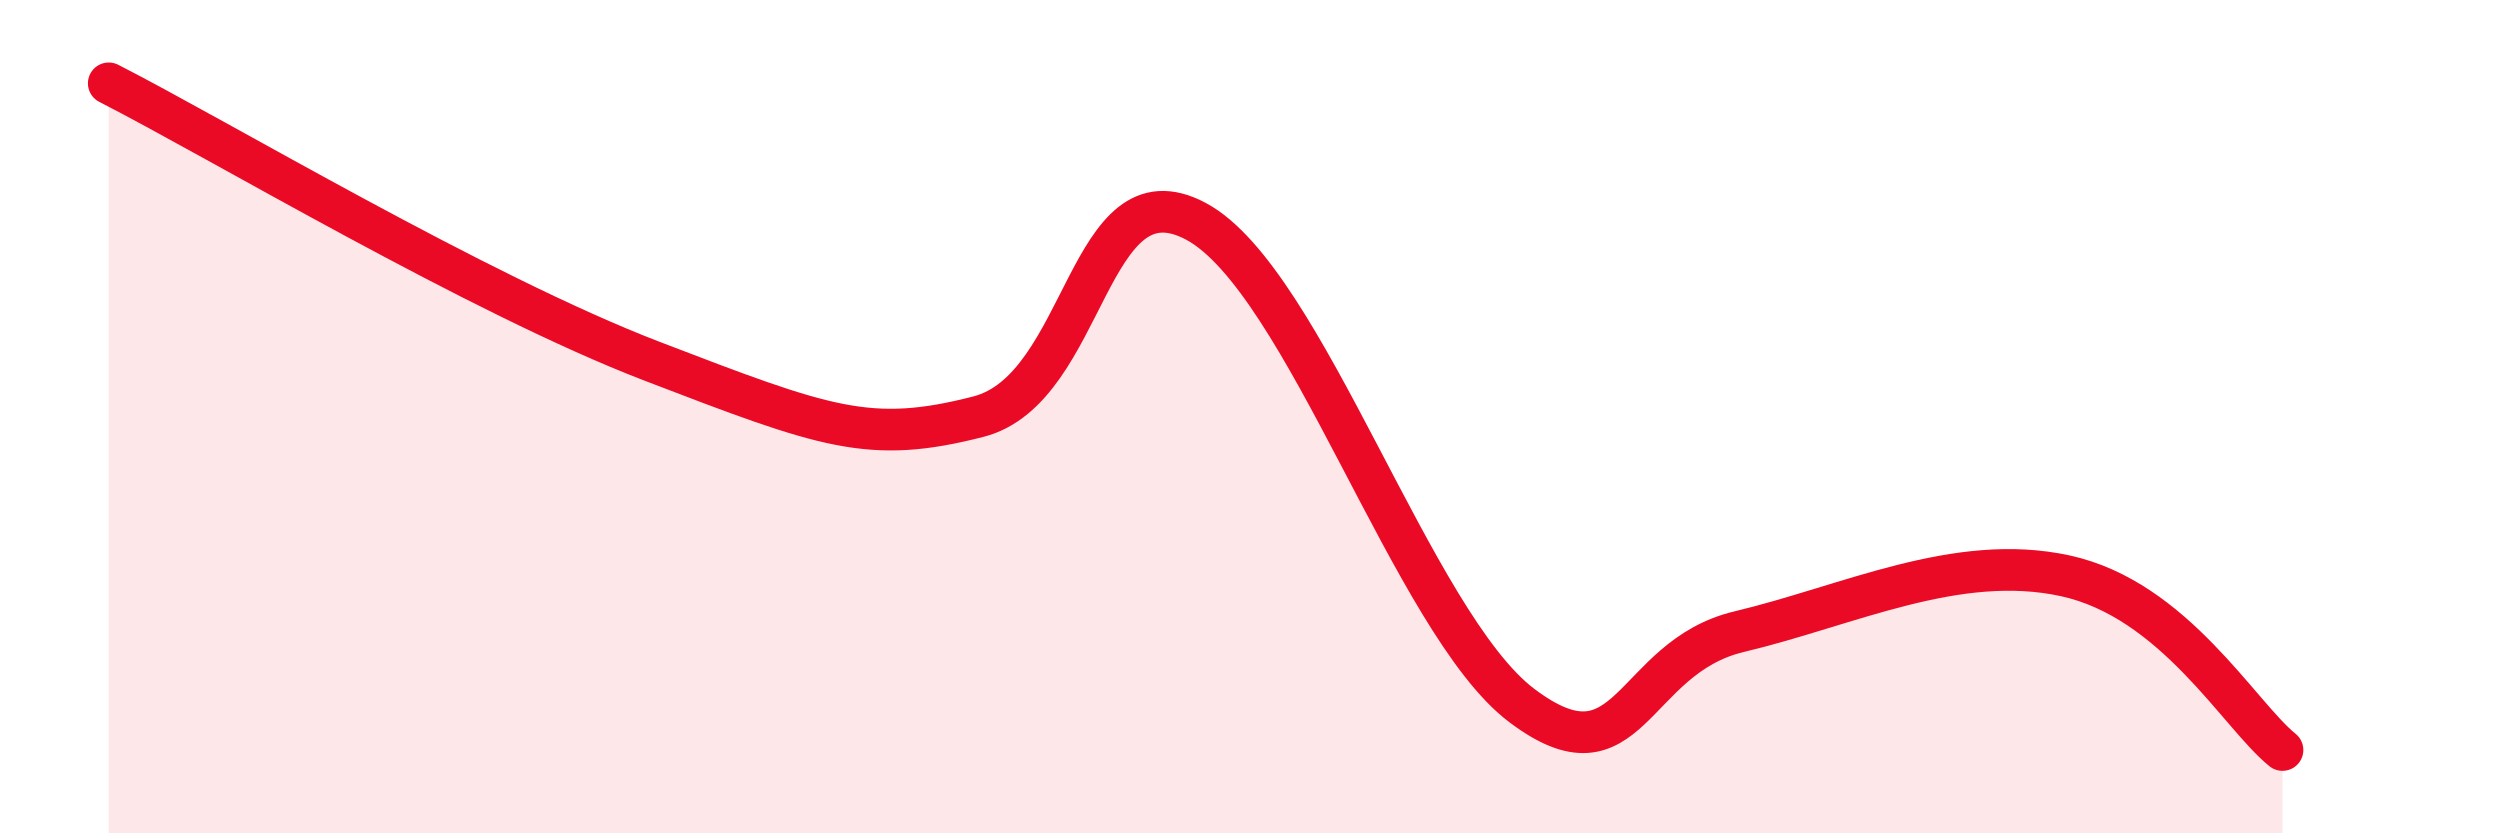
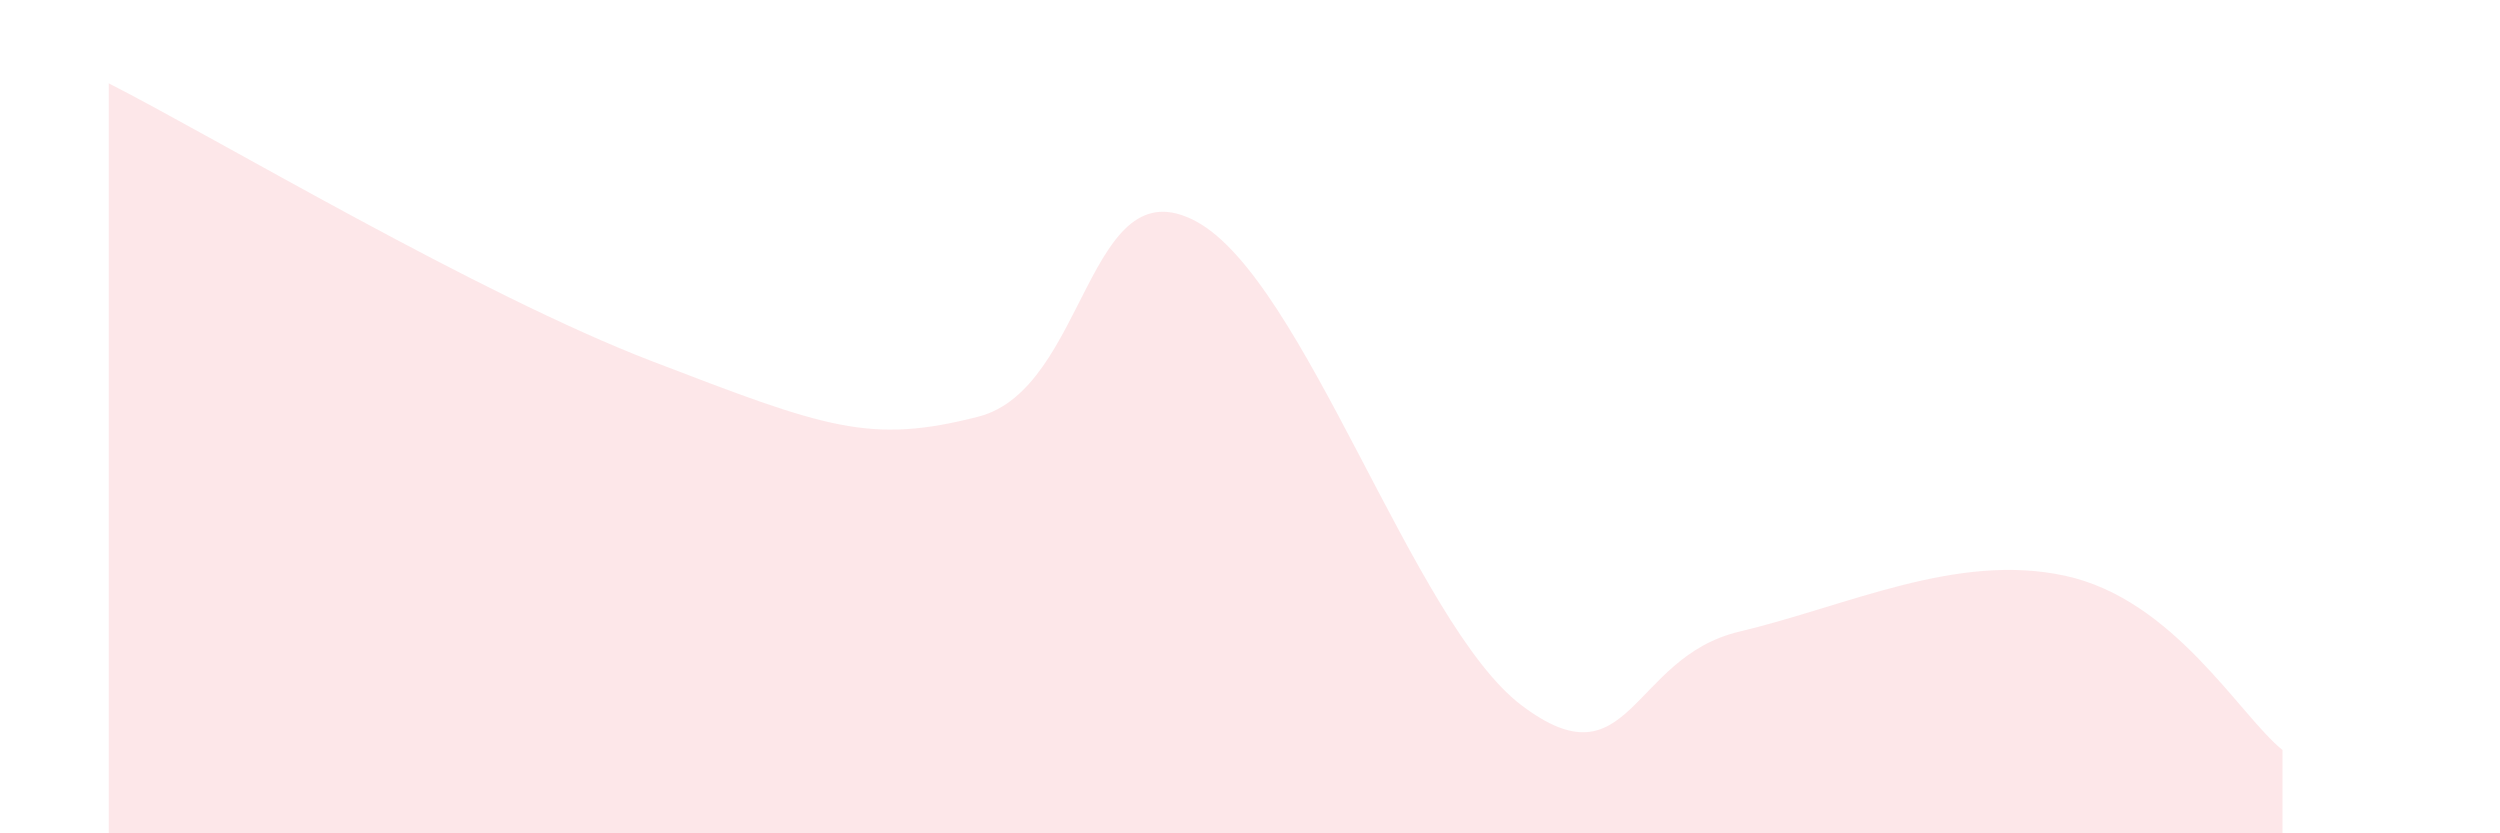
<svg xmlns="http://www.w3.org/2000/svg" width="60" height="20" viewBox="0 0 60 20">
-   <path d="M 2.61,2 C 5.22,3.33 11.48,7.07 15.65,8.67 C 19.82,10.27 20.87,10.67 23.48,10 C 26.09,9.33 26.09,3.92 28.7,5.31 C 31.31,6.7 33.91,14.96 36.52,16.93 C 39.13,18.9 39.13,15.78 41.74,15.16 C 44.35,14.54 46.96,13.25 49.57,13.82 C 52.18,14.39 53.74,17.16 54.78,18L54.78 20L2.61 20Z" fill="#EB0A25" opacity="0.1" stroke-linecap="round" stroke-linejoin="round" />
-   <path d="M 2.61,2 C 5.22,3.33 11.48,7.07 15.65,8.67 C 19.82,10.27 20.87,10.67 23.48,10 C 26.09,9.33 26.09,3.92 28.7,5.31 C 31.31,6.7 33.91,14.96 36.52,16.93 C 39.13,18.9 39.13,15.78 41.74,15.16 C 44.35,14.54 46.96,13.25 49.57,13.82 C 52.18,14.39 53.74,17.16 54.78,18" stroke="#EB0A25" stroke-width="1" fill="none" stroke-linecap="round" stroke-linejoin="round" />
+   <path d="M 2.61,2 C 5.22,3.33 11.48,7.07 15.65,8.67 C 19.82,10.27 20.87,10.67 23.48,10 C 26.09,9.33 26.09,3.92 28.7,5.31 C 31.31,6.7 33.91,14.96 36.52,16.93 C 39.13,18.9 39.13,15.78 41.74,15.16 C 44.35,14.54 46.96,13.25 49.57,13.82 C 52.18,14.39 53.74,17.16 54.78,18L54.78 20L2.61 20" fill="#EB0A25" opacity="0.1" stroke-linecap="round" stroke-linejoin="round" />
</svg>